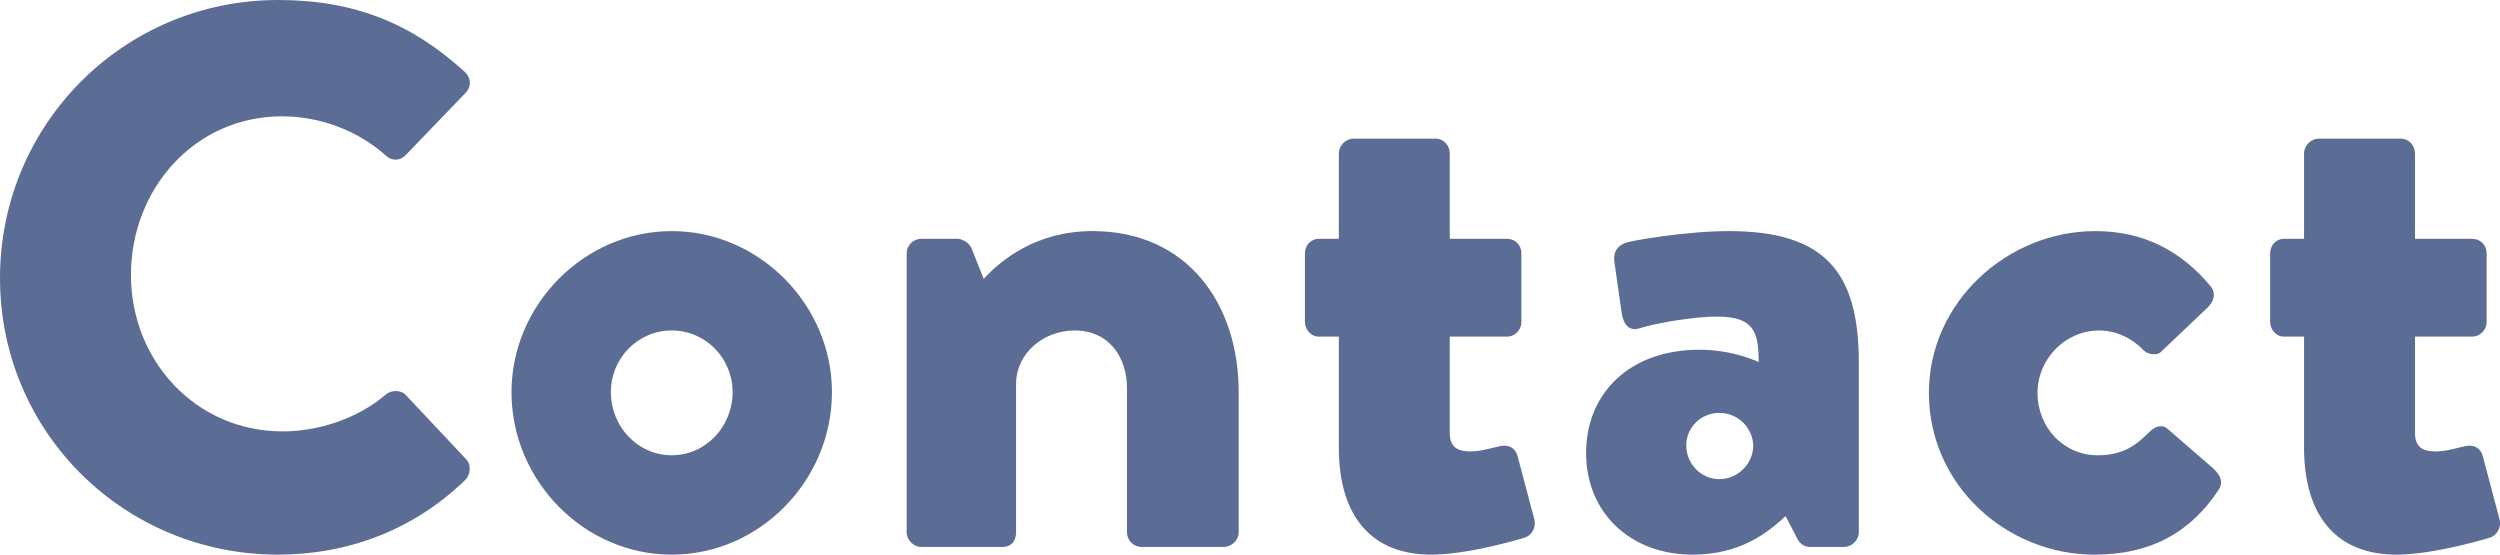
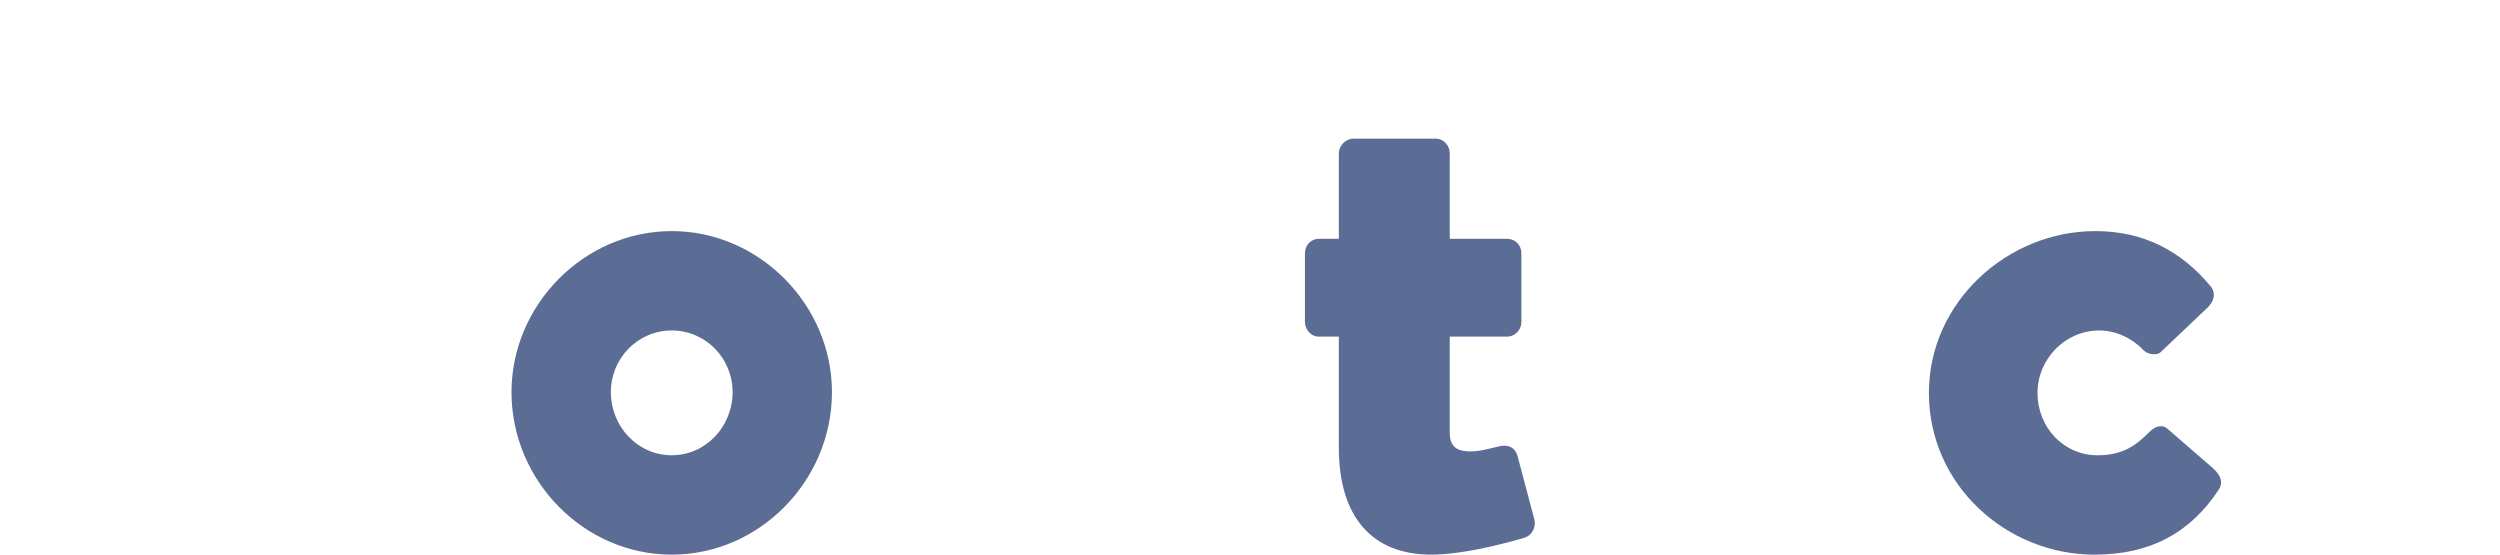
<svg xmlns="http://www.w3.org/2000/svg" version="1.1" id="レイヤー_1" x="0px" y="0px" viewBox="0 0 259.63 57.6" style="enable-background:new 0 0 259.63 57.6;" xml:space="preserve">
  <style type="text/css">
	.st0{fill:#5B6D94;}
</style>
  <g>
-     <path class="st0" d="M28.88,0c8,0,13.92,2.48,19.36,7.44c0.72,0.64,0.72,1.6,0.08,2.24l-6.24,6.48c-0.56,0.56-1.44,0.56-2,0   c-2.96-2.64-6.88-4.08-10.8-4.08c-9.04,0-15.68,7.52-15.68,16.48c0,8.88,6.72,16.24,15.76,16.24c3.76,0,7.84-1.36,10.72-3.84   c0.56-0.48,1.6-0.48,2.08,0.08l6.24,6.64c0.56,0.56,0.48,1.6-0.08,2.16C42.88,55.12,36,57.6,28.88,57.6C12.88,57.6,0,44.88,0,28.88   C0,12.88,12.88,0,28.88,0z" />
-     <path class="st0" d="M69.76,24c9.12,0,16.64,7.68,16.64,16.72c0,9.2-7.52,16.88-16.64,16.88s-16.64-7.68-16.64-16.88   C53.12,31.68,60.64,24,69.76,24z M69.76,47.28c3.52,0,6.32-2.96,6.32-6.56c0-3.52-2.8-6.4-6.32-6.4s-6.32,2.88-6.32,6.4   C63.44,44.32,66.24,47.28,69.76,47.28z" />
-     <path class="st0" d="M94.16,26.32c0-0.88,0.72-1.52,1.52-1.52h3.76c0.48,0,1.2,0.4,1.44,0.96l1.28,3.2   c1.76-1.92,5.44-4.96,11.28-4.96c9.92,0,15.2,7.6,15.2,16.72v14.56c0,0.8-0.72,1.52-1.52,1.52h-8.56c-0.88,0-1.52-0.72-1.52-1.52   V40.32c0-3.2-1.84-6-5.44-6c-3.2,0-6.08,2.32-6.08,5.6v15.36c0,0.72-0.32,1.52-1.44,1.52h-8.4c-0.8,0-1.52-0.72-1.52-1.52V26.32z" />
+     <path class="st0" d="M69.76,24c9.12,0,16.64,7.68,16.64,16.72c0,9.2-7.52,16.88-16.64,16.88s-16.64-7.68-16.64-16.88   C53.12,31.68,60.64,24,69.76,24z M69.76,47.28c3.52,0,6.32-2.96,6.32-6.56c0-3.52-2.8-6.4-6.32-6.4s-6.32,2.88-6.32,6.4   C63.44,44.32,66.24,47.28,69.76,47.28" />
    <path class="st0" d="M139.04,34.96h-2.08c-0.8,0-1.44-0.72-1.44-1.52v-7.12c0-0.88,0.64-1.52,1.44-1.52h2.08v-8.88   c0-0.8,0.72-1.52,1.52-1.52h8.56c0.8,0,1.44,0.72,1.44,1.52v8.88h5.92c0.88,0,1.52,0.64,1.52,1.52v7.12c0,0.8-0.64,1.52-1.52,1.52   h-5.92v10c0,1.76,1.2,1.92,2.16,1.92c1.12,0,2.32-0.4,3.12-0.56c0.8-0.16,1.52,0.16,1.76,1.04l1.76,6.64   c0.16,0.72-0.24,1.6-1.04,1.84c0,0-5.68,1.76-9.68,1.76c-6.08,0-9.6-3.84-9.6-11.12V34.96z" />
-     <path class="st0" d="M176.48,36.32c3.6,0,6.16,1.28,6.16,1.28c0-3.12-0.48-4.72-4.32-4.72c-2.16,0-5.92,0.56-8,1.2   c-1.2,0.4-1.76-0.48-1.92-1.68l-0.72-5.04c-0.24-1.36,0.48-1.92,1.2-2.16c0.72-0.24,6.32-1.2,10.64-1.2   c9.92,0,13.52,4.16,13.52,13.6v17.68c0,0.8-0.72,1.52-1.52,1.52H188c-0.48,0-1.04-0.16-1.44-1.04l-1.12-2.16   c-1.84,1.68-4.64,4-9.68,4c-6.32,0-11.04-4.24-11.04-10.56C164.72,40.88,169.2,36.32,176.48,36.32z M178.56,49.76   c1.92,0,3.52-1.6,3.52-3.52c-0.08-1.84-1.6-3.36-3.52-3.36s-3.44,1.52-3.44,3.36C175.12,48.16,176.64,49.76,178.56,49.76z" />
    <path class="st0" d="M217.6,24c5.04,0,8.96,2.08,12,5.76c0.56,0.72,0.32,1.6-0.4,2.24l-4.8,4.56c-0.4,0.4-1.36,0.24-1.76-0.16   c-1.12-1.2-2.8-2.08-4.64-2.08c-3.52,0-6.4,2.96-6.4,6.48c0,3.6,2.72,6.48,6.24,6.48c2.8,0,4.16-1.2,5.44-2.48   c0.56-0.56,1.28-0.72,1.76-0.32l4.8,4.16c0.72,0.64,1.12,1.44,0.56,2.24c-2.96,4.48-7.12,6.72-12.88,6.72   c-9.12,0-17.2-7.2-17.2-16.8C200.32,31.36,208.48,24,217.6,24z" />
-     <path class="st0" d="M239.28,34.96h-2.08c-0.8,0-1.44-0.72-1.44-1.52v-7.12c0-0.88,0.64-1.52,1.44-1.52h2.08v-8.88   c0-0.8,0.72-1.52,1.52-1.52h8.56c0.8,0,1.44,0.72,1.44,1.52v8.88h5.92c0.88,0,1.52,0.64,1.52,1.52v7.12c0,0.8-0.64,1.52-1.52,1.52   h-5.92v10c0,1.76,1.2,1.92,2.16,1.92c1.12,0,2.32-0.4,3.12-0.56c0.8-0.16,1.52,0.16,1.76,1.04L259.6,54   c0.16,0.72-0.24,1.6-1.04,1.84c0,0-5.68,1.76-9.68,1.76c-6.08,0-9.6-3.84-9.6-11.12V34.96z" />
  </g>
</svg>